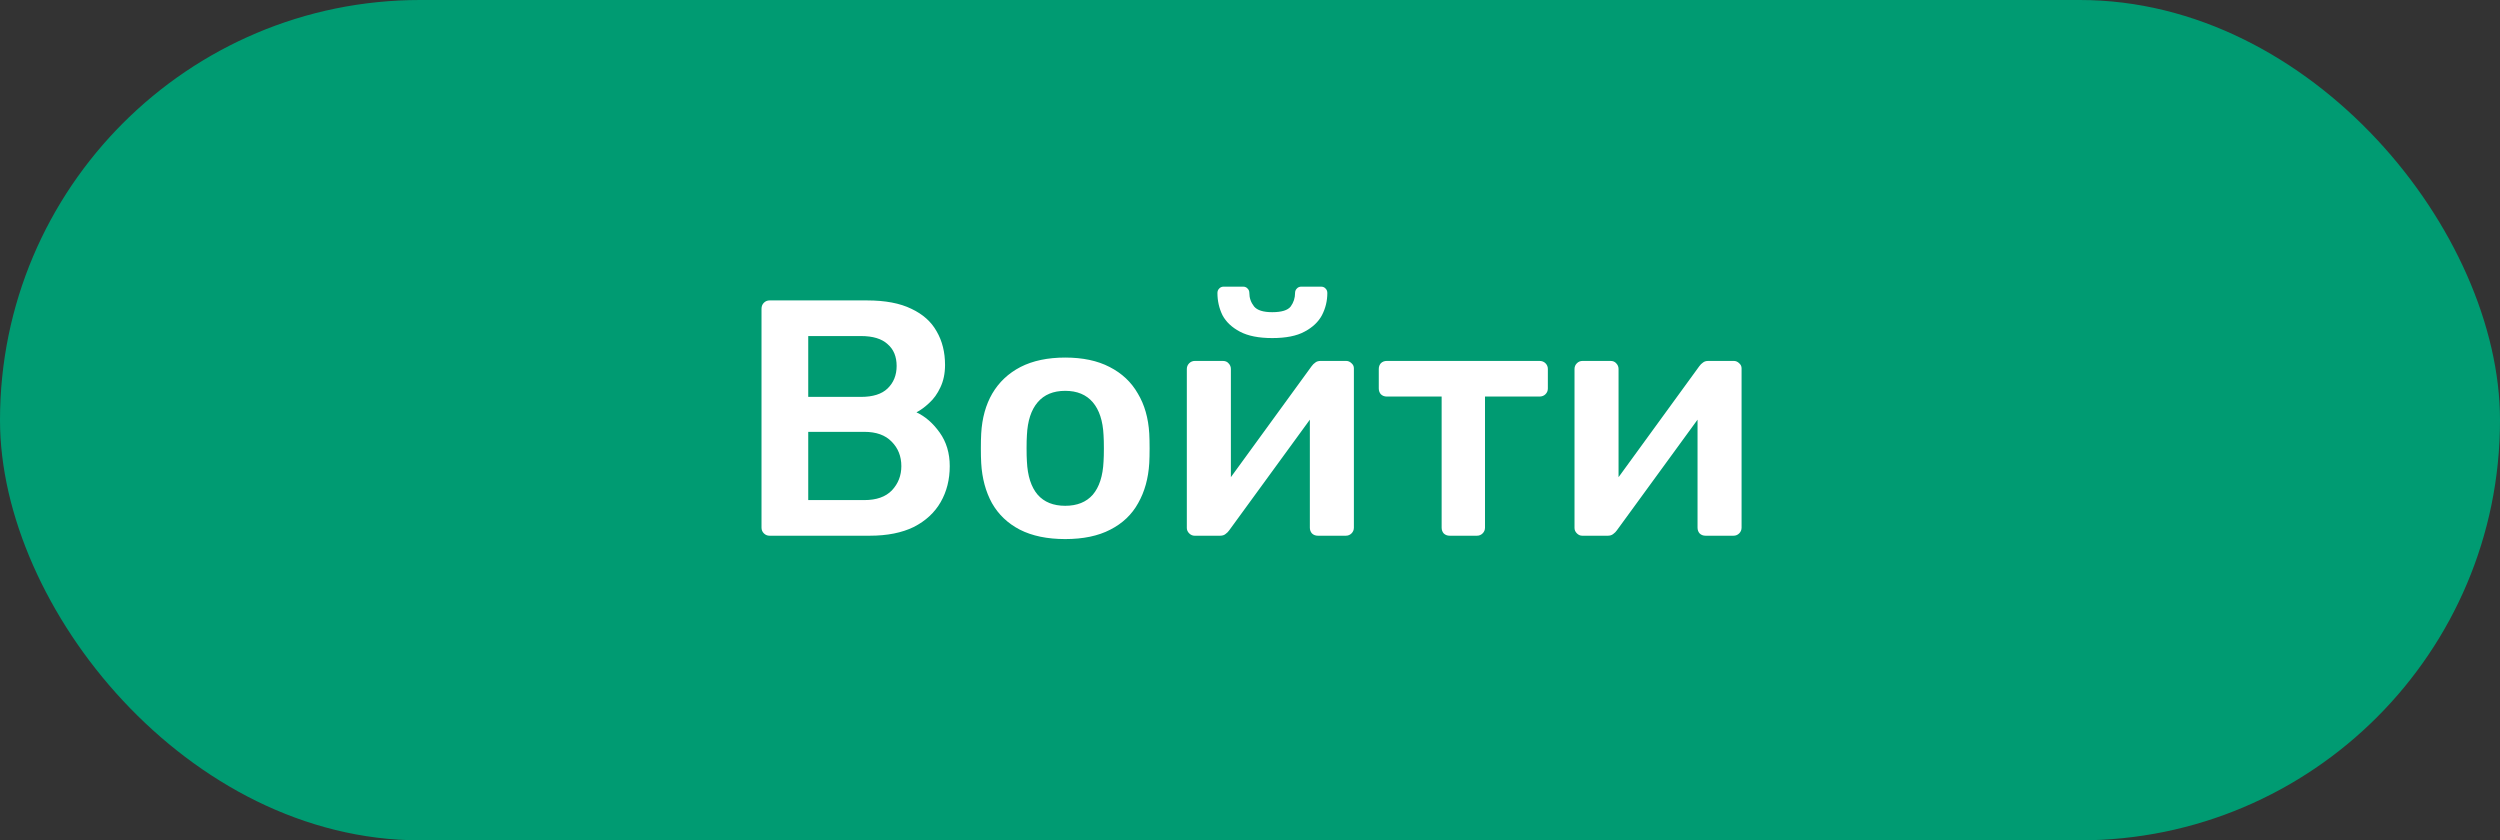
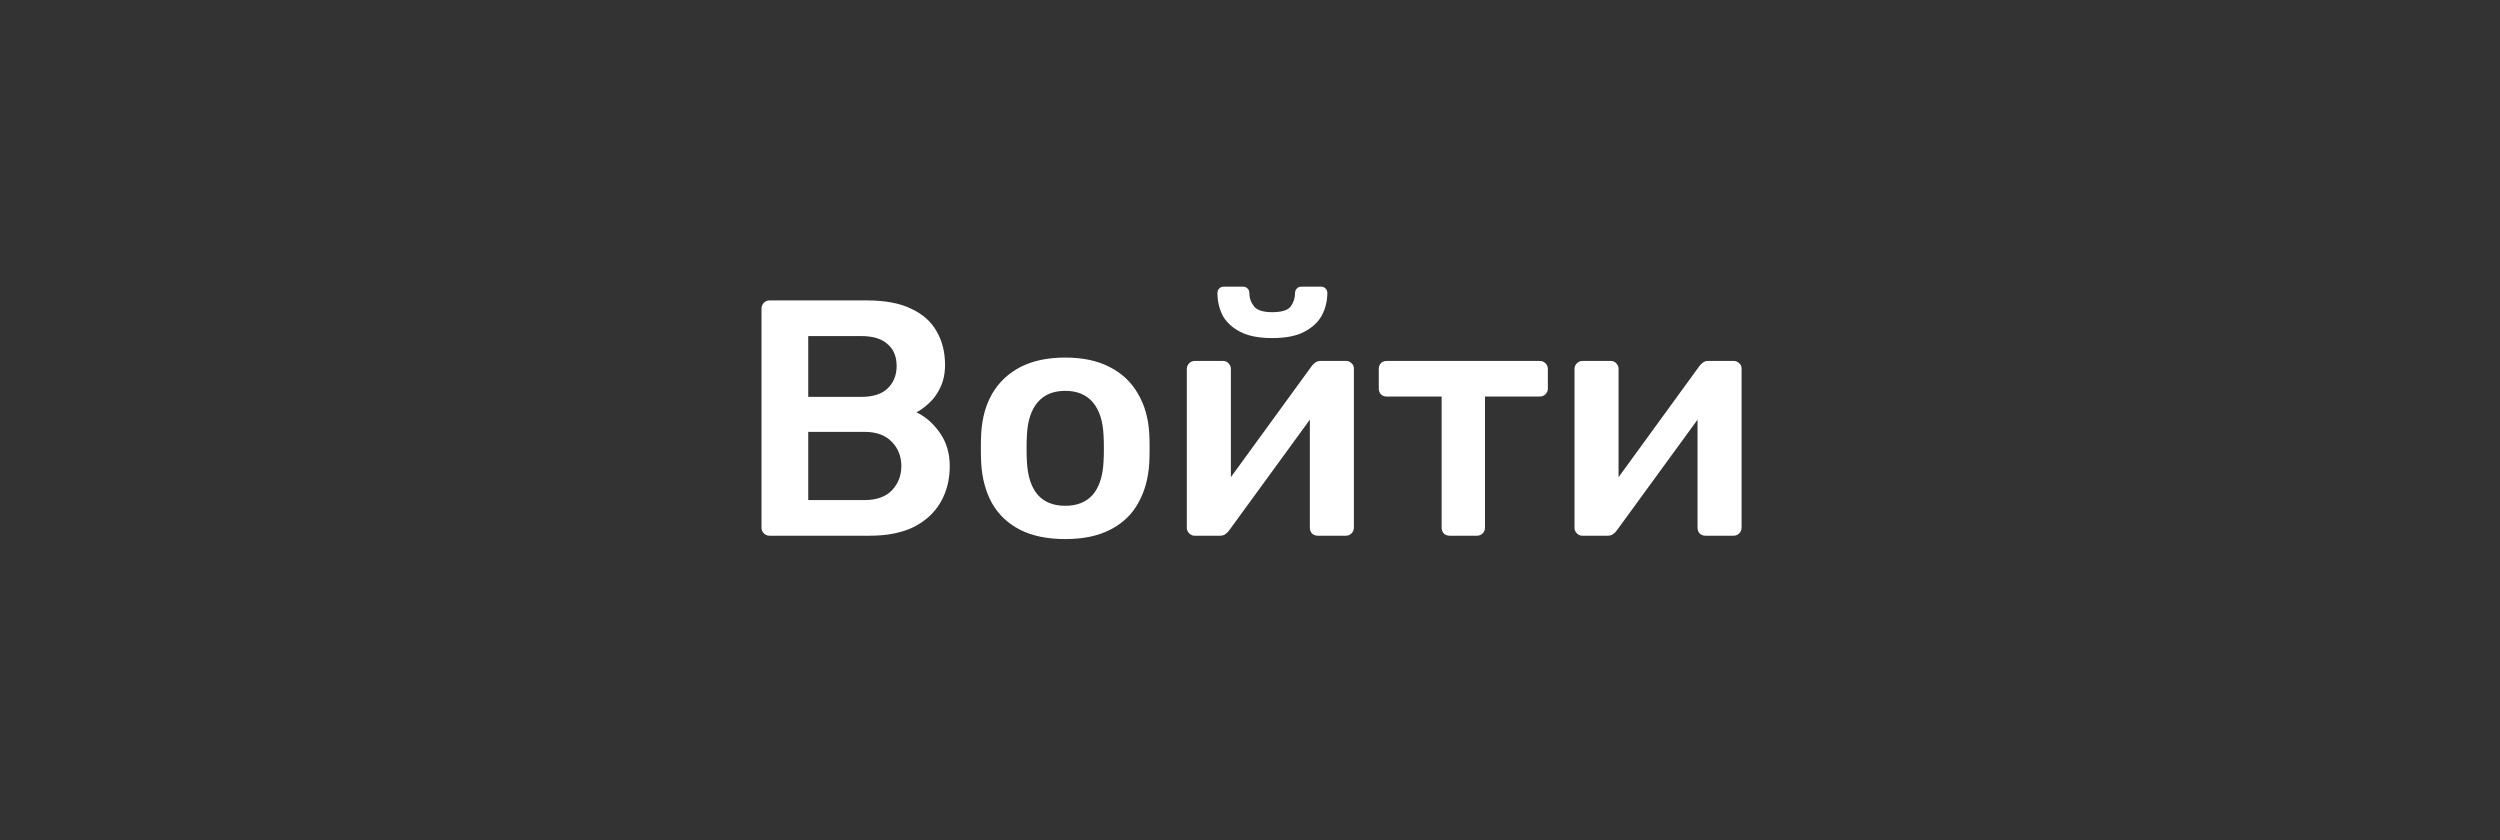
<svg xmlns="http://www.w3.org/2000/svg" width="119" height="40" viewBox="0 0 119 40" fill="none">
  <rect x="0" y="0" width="119" height="40" fill="#333333" stroke="none" />
-   <rect width="119" height="40" rx="20" fill="#009B72" />
  <path d="M36.632 25.5C36.525 25.5 36.435 25.463 36.36 25.388C36.285 25.313 36.248 25.223 36.248 25.116V14.7C36.248 14.583 36.285 14.487 36.36 14.412C36.435 14.337 36.525 14.3 36.632 14.3H41.272C42.136 14.3 42.84 14.433 43.384 14.7C43.928 14.956 44.328 15.313 44.584 15.772C44.851 16.231 44.984 16.764 44.984 17.372C44.984 17.777 44.909 18.135 44.76 18.444C44.621 18.743 44.445 18.988 44.232 19.18C44.029 19.372 43.827 19.521 43.624 19.628C44.04 19.82 44.408 20.14 44.728 20.588C45.048 21.036 45.208 21.569 45.208 22.188C45.208 22.828 45.064 23.399 44.776 23.9C44.488 24.401 44.061 24.796 43.496 25.084C42.931 25.361 42.232 25.5 41.4 25.5H36.632ZM38.472 23.804H41.144C41.72 23.804 42.157 23.649 42.456 23.34C42.755 23.02 42.904 22.636 42.904 22.188C42.904 21.719 42.749 21.329 42.44 21.02C42.141 20.711 41.709 20.556 41.144 20.556H38.472V23.804ZM38.472 18.892H40.984C41.549 18.892 41.971 18.759 42.248 18.492C42.536 18.215 42.68 17.857 42.68 17.42C42.68 16.972 42.536 16.625 42.248 16.38C41.971 16.124 41.549 15.996 40.984 15.996H38.472V18.892ZM50.705 25.66C49.851 25.66 49.131 25.511 48.545 25.212C47.969 24.913 47.526 24.492 47.217 23.948C46.918 23.404 46.747 22.769 46.705 22.044C46.694 21.852 46.689 21.617 46.689 21.34C46.689 21.063 46.694 20.828 46.705 20.636C46.747 19.9 46.923 19.265 47.233 18.732C47.553 18.188 48.001 17.767 48.577 17.468C49.163 17.169 49.873 17.02 50.705 17.02C51.537 17.02 52.241 17.169 52.817 17.468C53.403 17.767 53.851 18.188 54.161 18.732C54.481 19.265 54.662 19.9 54.705 20.636C54.715 20.828 54.721 21.063 54.721 21.34C54.721 21.617 54.715 21.852 54.705 22.044C54.662 22.769 54.486 23.404 54.177 23.948C53.878 24.492 53.435 24.913 52.849 25.212C52.273 25.511 51.558 25.66 50.705 25.66ZM50.705 24.076C51.27 24.076 51.707 23.9 52.017 23.548C52.326 23.185 52.497 22.657 52.529 21.964C52.539 21.804 52.545 21.596 52.545 21.34C52.545 21.084 52.539 20.876 52.529 20.716C52.497 20.033 52.326 19.511 52.017 19.148C51.707 18.785 51.27 18.604 50.705 18.604C50.139 18.604 49.702 18.785 49.393 19.148C49.083 19.511 48.913 20.033 48.881 20.716C48.87 20.876 48.865 21.084 48.865 21.34C48.865 21.596 48.87 21.804 48.881 21.964C48.913 22.657 49.083 23.185 49.393 23.548C49.702 23.9 50.139 24.076 50.705 24.076ZM56.861 25.5C56.766 25.5 56.68 25.463 56.605 25.388C56.531 25.313 56.493 25.228 56.493 25.132V17.564C56.493 17.457 56.531 17.367 56.605 17.292C56.68 17.217 56.771 17.18 56.877 17.18H58.206C58.323 17.18 58.413 17.217 58.477 17.292C58.552 17.367 58.59 17.457 58.59 17.564V23.884L58.029 23.484L62.429 17.436C62.483 17.361 62.541 17.303 62.605 17.26C62.669 17.207 62.755 17.18 62.861 17.18H64.078C64.174 17.18 64.259 17.217 64.334 17.292C64.408 17.356 64.445 17.436 64.445 17.532V25.116C64.445 25.223 64.408 25.313 64.334 25.388C64.259 25.463 64.168 25.5 64.061 25.5H62.733C62.616 25.5 62.52 25.463 62.446 25.388C62.382 25.313 62.349 25.223 62.349 25.116V19.084L62.941 19.164L58.51 25.244C58.467 25.308 58.408 25.367 58.334 25.42C58.27 25.473 58.184 25.5 58.078 25.5H56.861ZM60.557 16.092C59.917 16.092 59.406 15.991 59.022 15.788C58.638 15.585 58.36 15.324 58.19 15.004C58.029 14.673 57.95 14.321 57.95 13.948C57.95 13.863 57.976 13.793 58.029 13.74C58.083 13.676 58.157 13.644 58.254 13.644H59.166C59.261 13.644 59.336 13.676 59.389 13.74C59.443 13.793 59.469 13.863 59.469 13.948C59.469 14.183 59.544 14.396 59.694 14.588C59.843 14.769 60.131 14.86 60.557 14.86C61.005 14.86 61.299 14.769 61.438 14.588C61.576 14.396 61.645 14.183 61.645 13.948C61.645 13.863 61.672 13.793 61.725 13.74C61.779 13.676 61.853 13.644 61.95 13.644H62.877C62.974 13.644 63.048 13.676 63.102 13.74C63.155 13.793 63.181 13.863 63.181 13.948C63.181 14.321 63.096 14.673 62.925 15.004C62.755 15.324 62.477 15.585 62.093 15.788C61.72 15.991 61.208 16.092 60.557 16.092ZM69.006 25.5C68.889 25.5 68.793 25.463 68.718 25.388C68.654 25.313 68.622 25.223 68.622 25.116V18.876H66.014C65.897 18.876 65.801 18.839 65.726 18.764C65.662 18.689 65.63 18.599 65.63 18.492V17.564C65.63 17.457 65.662 17.367 65.726 17.292C65.801 17.217 65.897 17.18 66.014 17.18H73.278C73.396 17.18 73.492 17.217 73.566 17.292C73.641 17.367 73.678 17.457 73.678 17.564V18.492C73.678 18.599 73.641 18.689 73.566 18.764C73.492 18.839 73.396 18.876 73.278 18.876H70.686V25.116C70.686 25.223 70.649 25.313 70.574 25.388C70.5 25.463 70.409 25.5 70.302 25.5H69.006ZM75.315 25.5C75.219 25.5 75.133 25.463 75.059 25.388C74.984 25.313 74.947 25.228 74.947 25.132V17.564C74.947 17.457 74.984 17.367 75.059 17.292C75.133 17.217 75.224 17.18 75.331 17.18H76.659C76.776 17.18 76.867 17.217 76.931 17.292C77.005 17.367 77.043 17.457 77.043 17.564V23.884L76.483 23.484L80.883 17.436C80.936 17.361 80.995 17.303 81.059 17.26C81.123 17.207 81.208 17.18 81.315 17.18H82.531C82.627 17.18 82.712 17.217 82.787 17.292C82.861 17.356 82.899 17.436 82.899 17.532V25.116C82.899 25.223 82.861 25.313 82.787 25.388C82.712 25.463 82.621 25.5 82.515 25.5H81.187C81.069 25.5 80.973 25.463 80.899 25.388C80.835 25.313 80.803 25.223 80.803 25.116V19.084L81.395 19.164L76.963 25.244C76.92 25.308 76.861 25.367 76.787 25.42C76.723 25.473 76.637 25.5 76.531 25.5H75.315Z" fill="white" />
</svg>